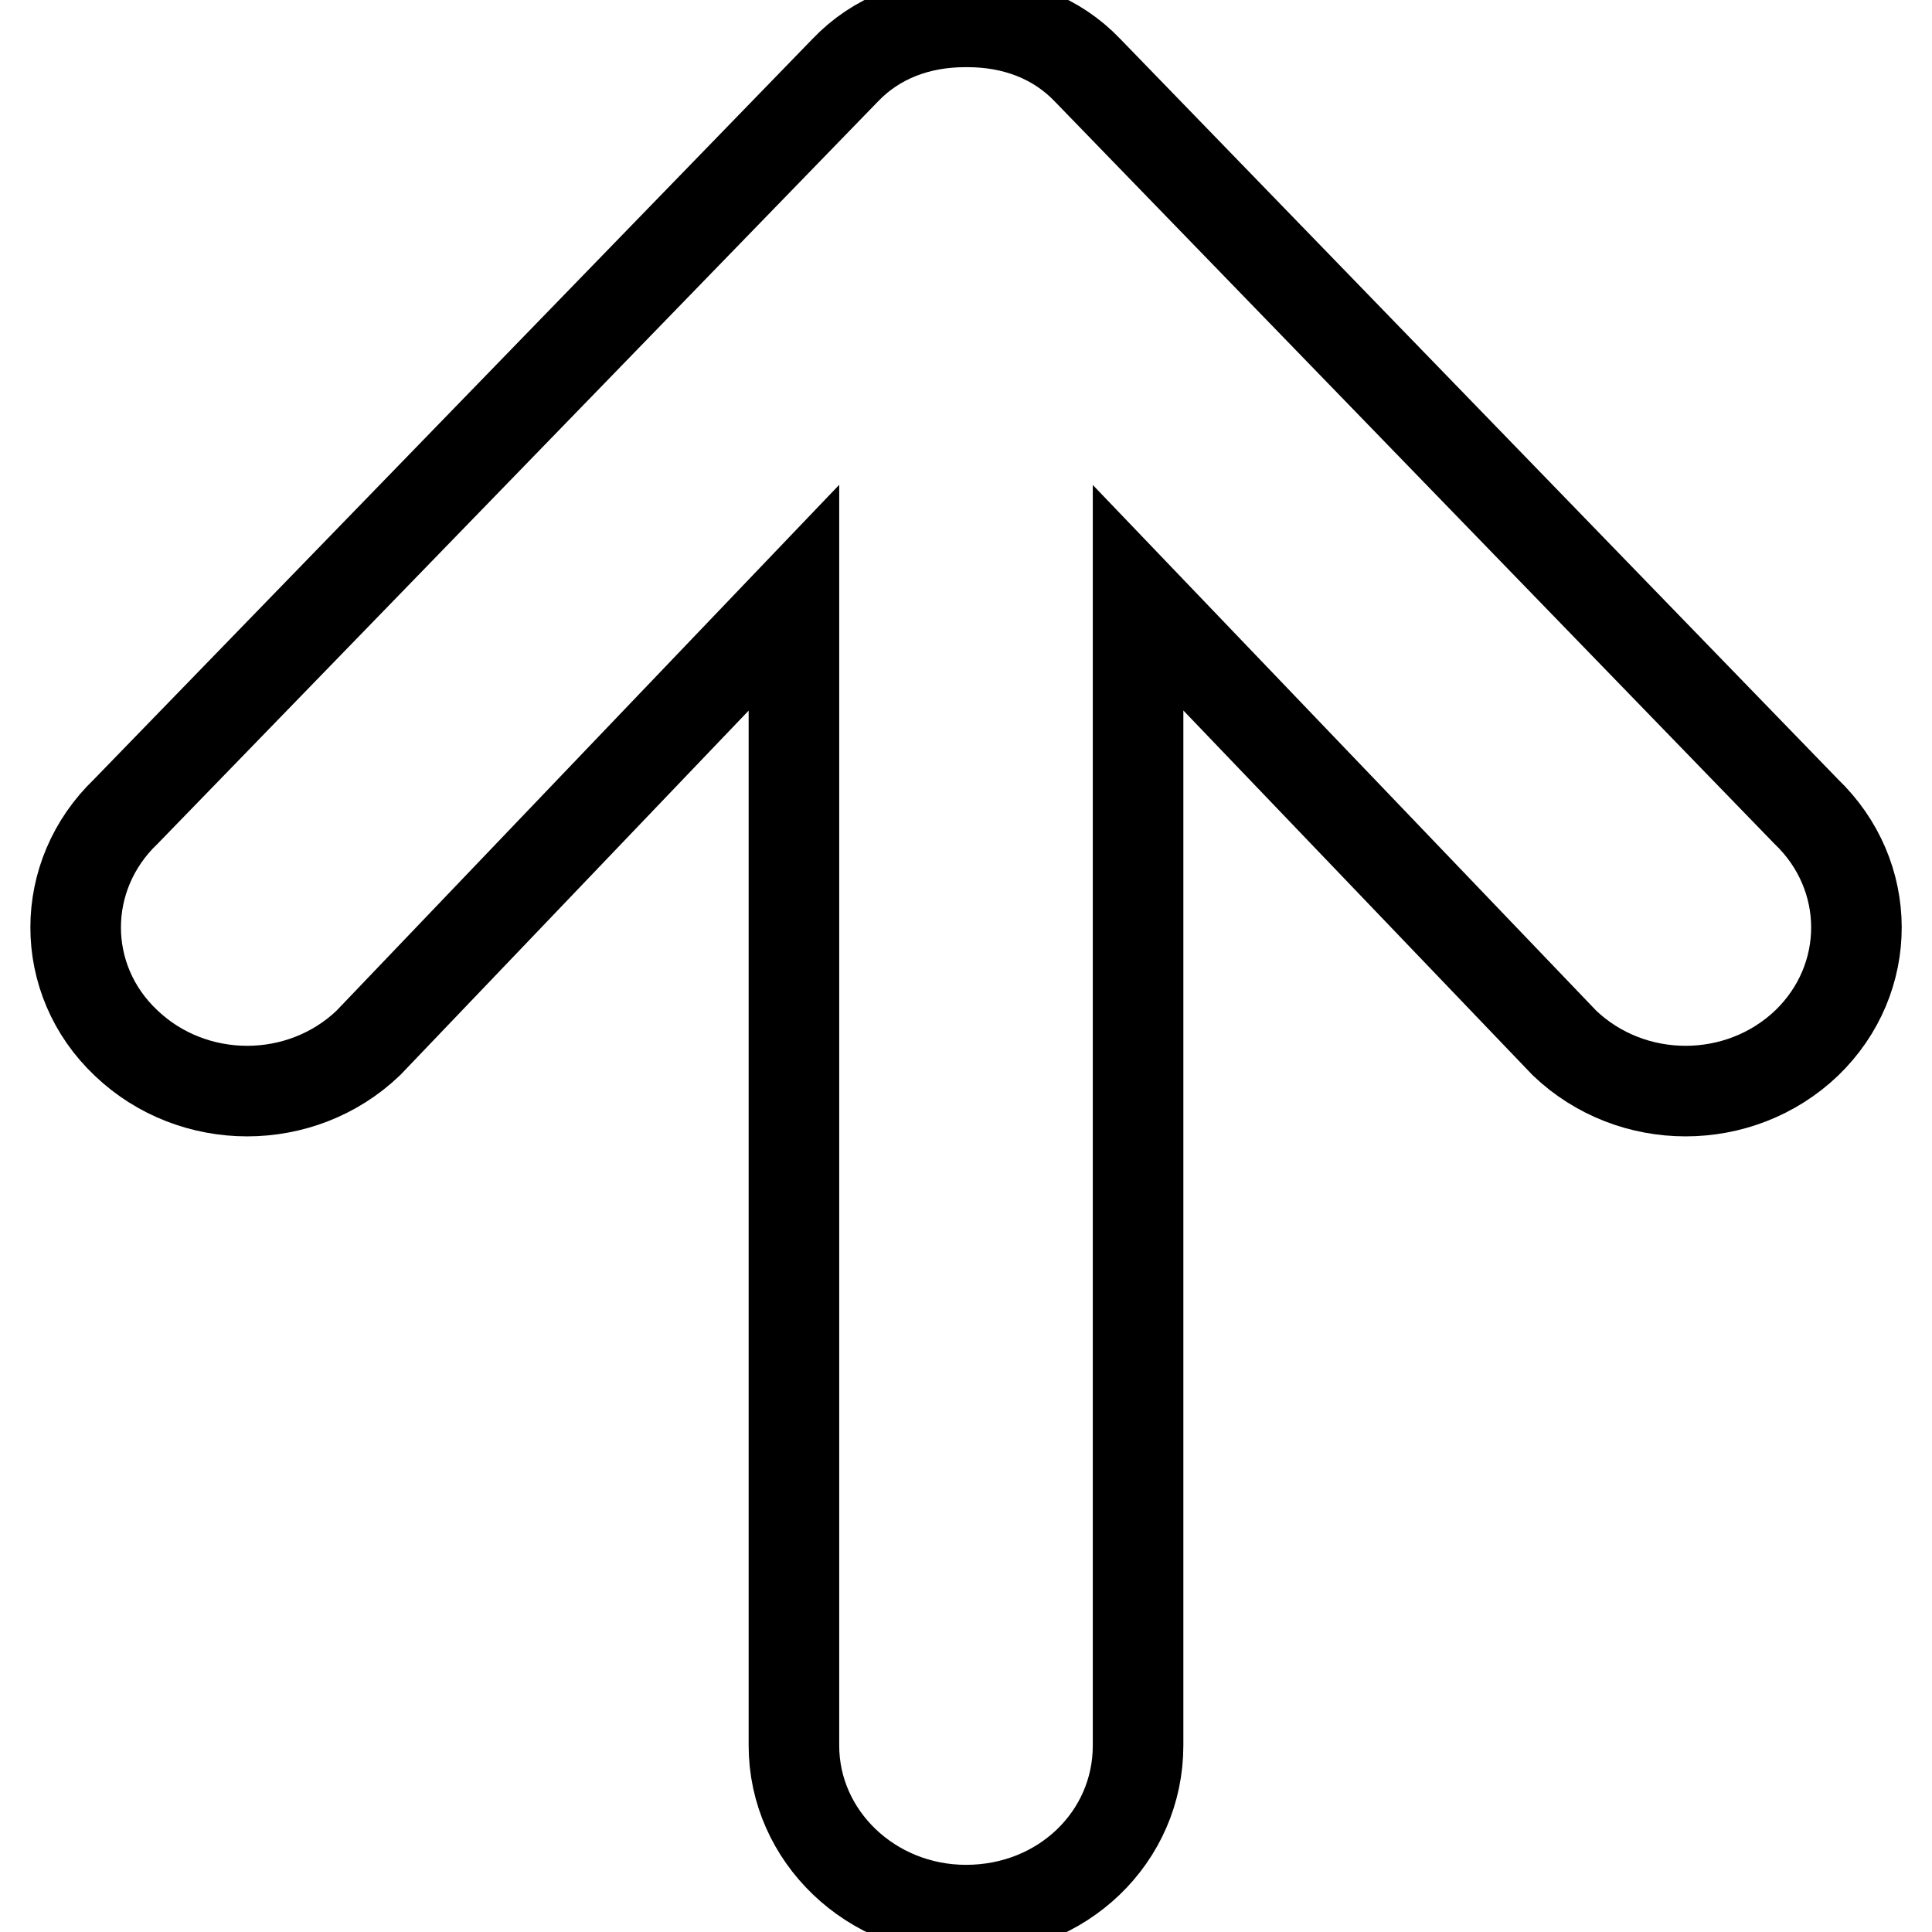
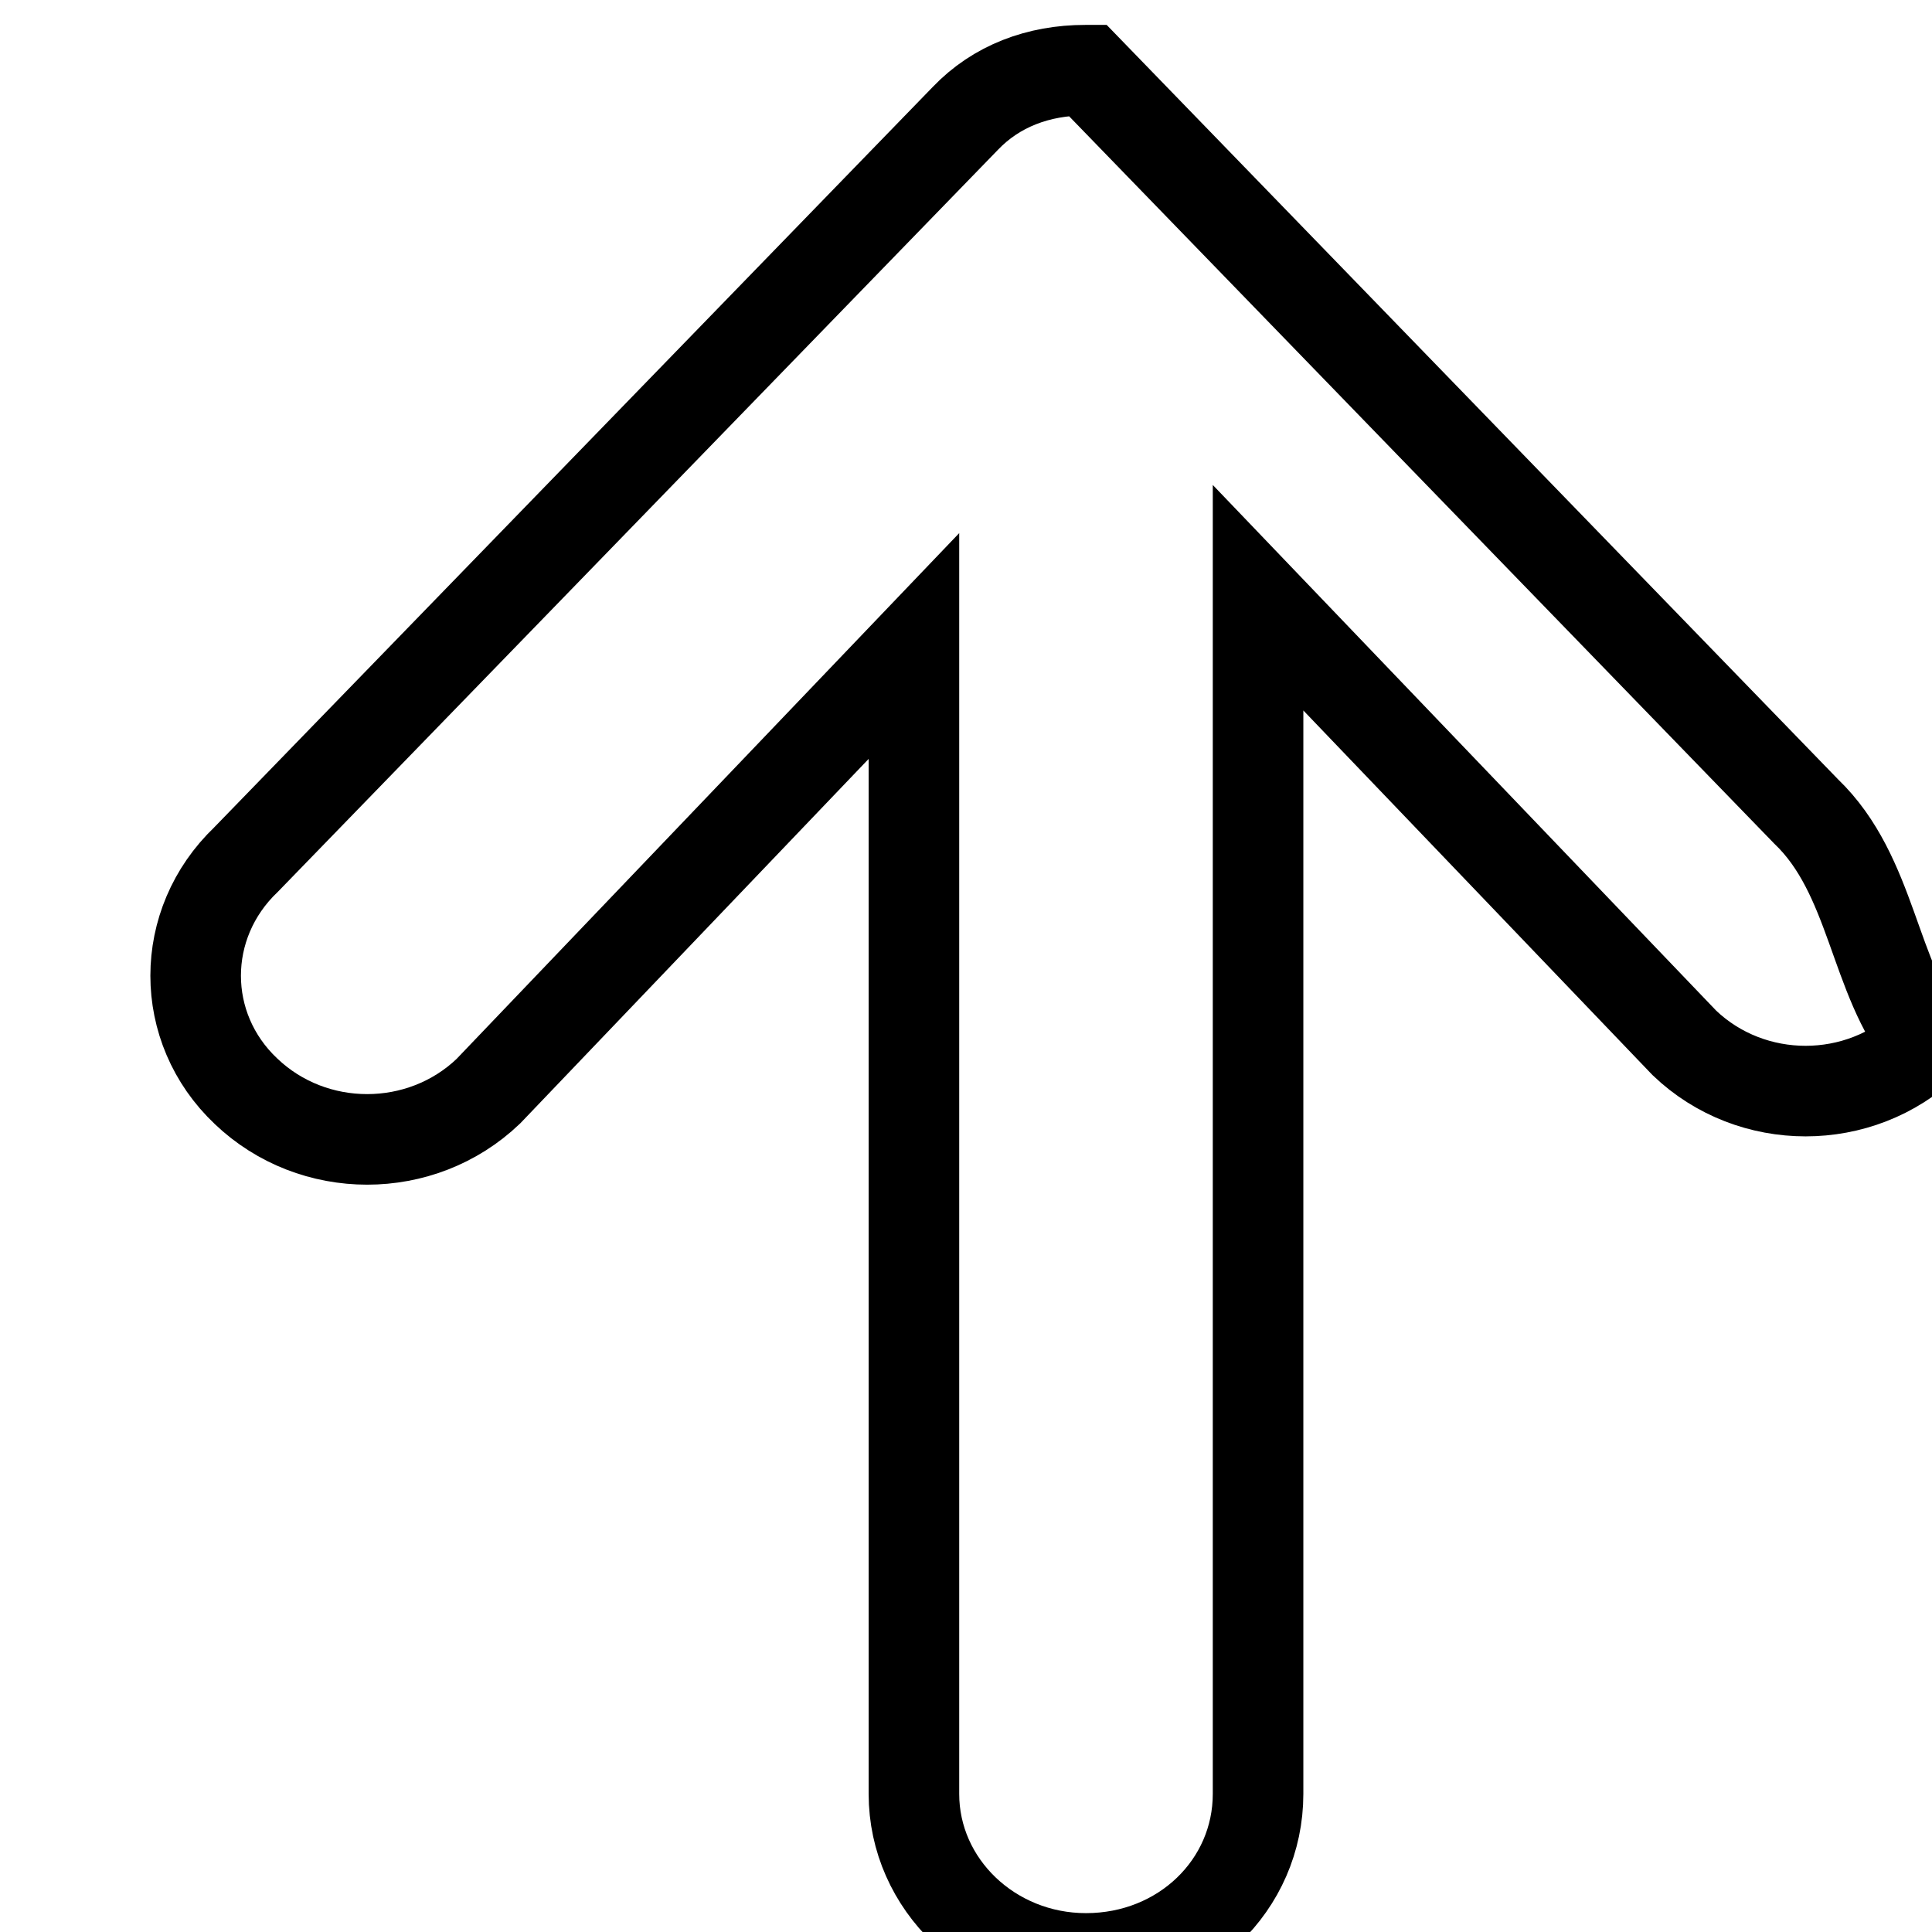
<svg xmlns="http://www.w3.org/2000/svg" version="1.1" x="0px" y="0px" viewBox="0 0 256 256" enable-background="new 0 0 256 256" xml:space="preserve">
  <g>
-     <path stroke-width="12" fill-opacity="0" stroke="#000000" d="M239.3,107.5L144.1,9.3c-4.1-4.3-9.7-6.4-15.9-6.4h-0.3c-6.2,0-11.8,2.1-15.9,6.4l-95.3,98.2 c-8.9,8.5-8.9,22.3,0,30.7c8.9,8.5,23.2,8.5,32.1,0l56.4-59v152.1c0,12,10.2,21.8,22.8,21.8c12.8,0,22.8-9.7,22.8-21.8V79.2 l56.5,59c8.9,8.5,23.2,8.5,32.1,0C248.2,129.7,248.2,116,239.3,107.5L239.3,107.5z" />
+     <path stroke-width="12" fill-opacity="0" stroke="#000000" d="M239.3,107.5L144.1,9.3h-0.3c-6.2,0-11.8,2.1-15.9,6.4l-95.3,98.2 c-8.9,8.5-8.9,22.3,0,30.7c8.9,8.5,23.2,8.5,32.1,0l56.4-59v152.1c0,12,10.2,21.8,22.8,21.8c12.8,0,22.8-9.7,22.8-21.8V79.2 l56.5,59c8.9,8.5,23.2,8.5,32.1,0C248.2,129.7,248.2,116,239.3,107.5L239.3,107.5z" />
  </g>
</svg>